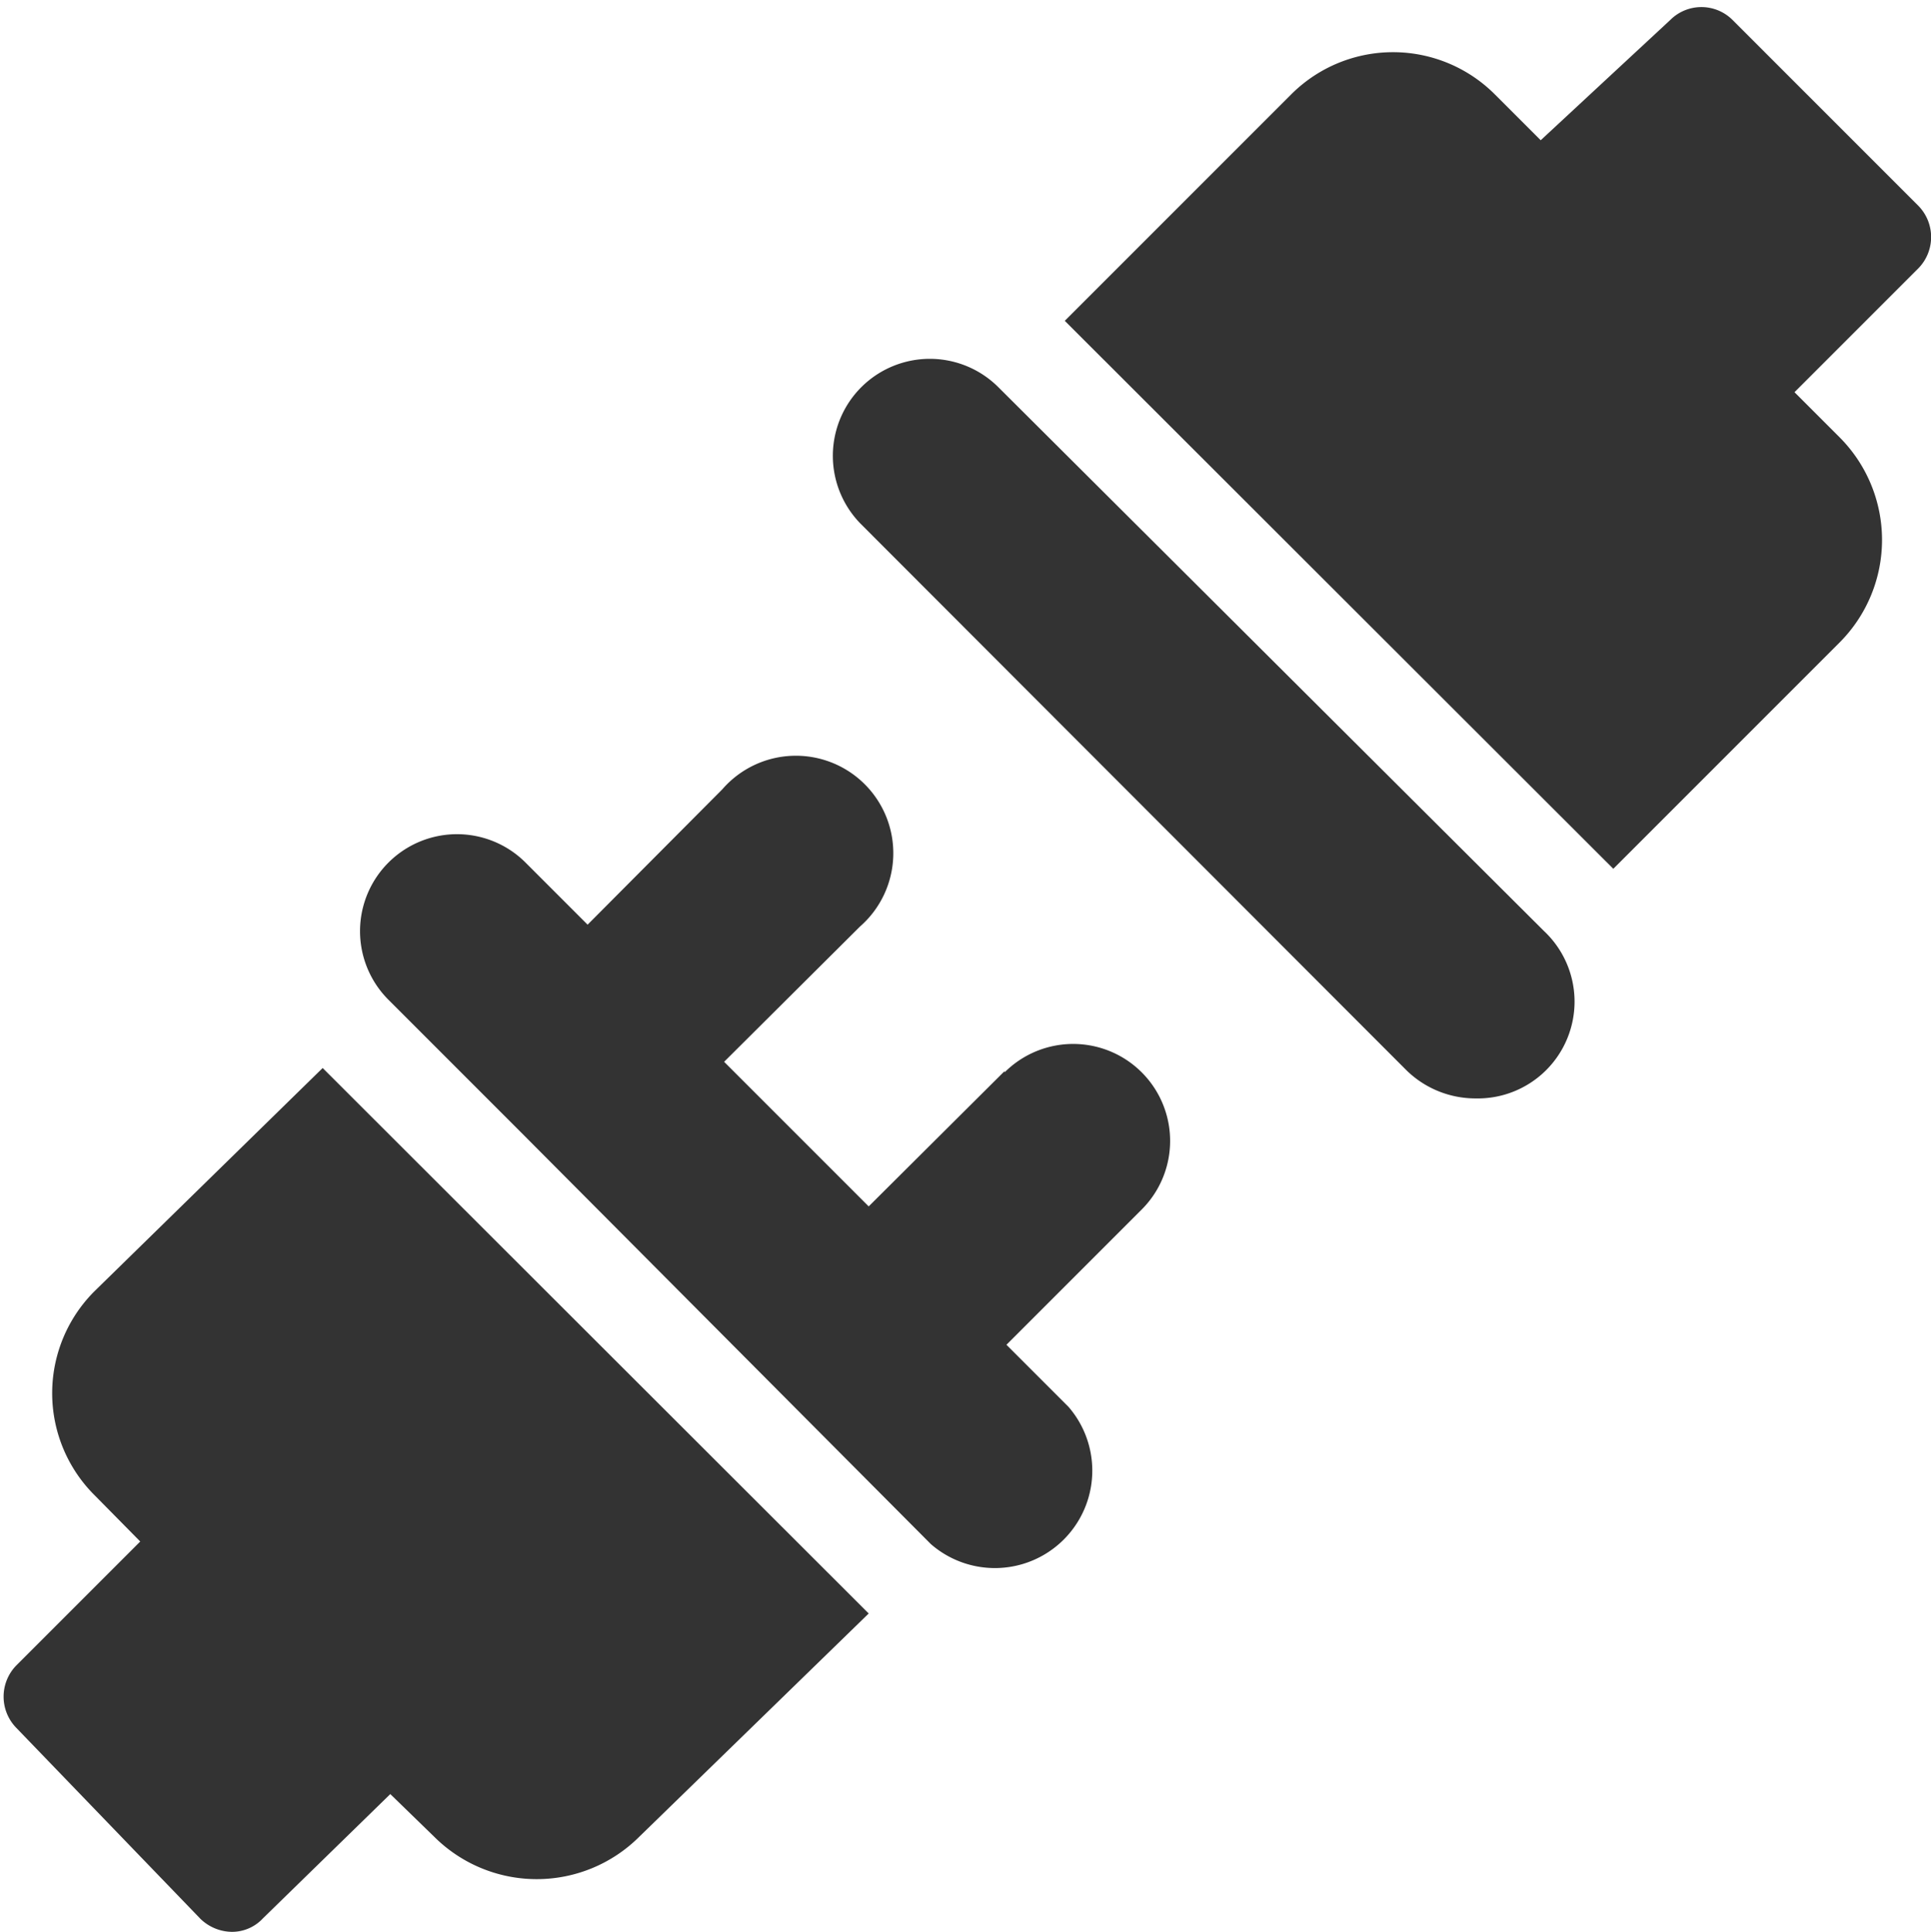
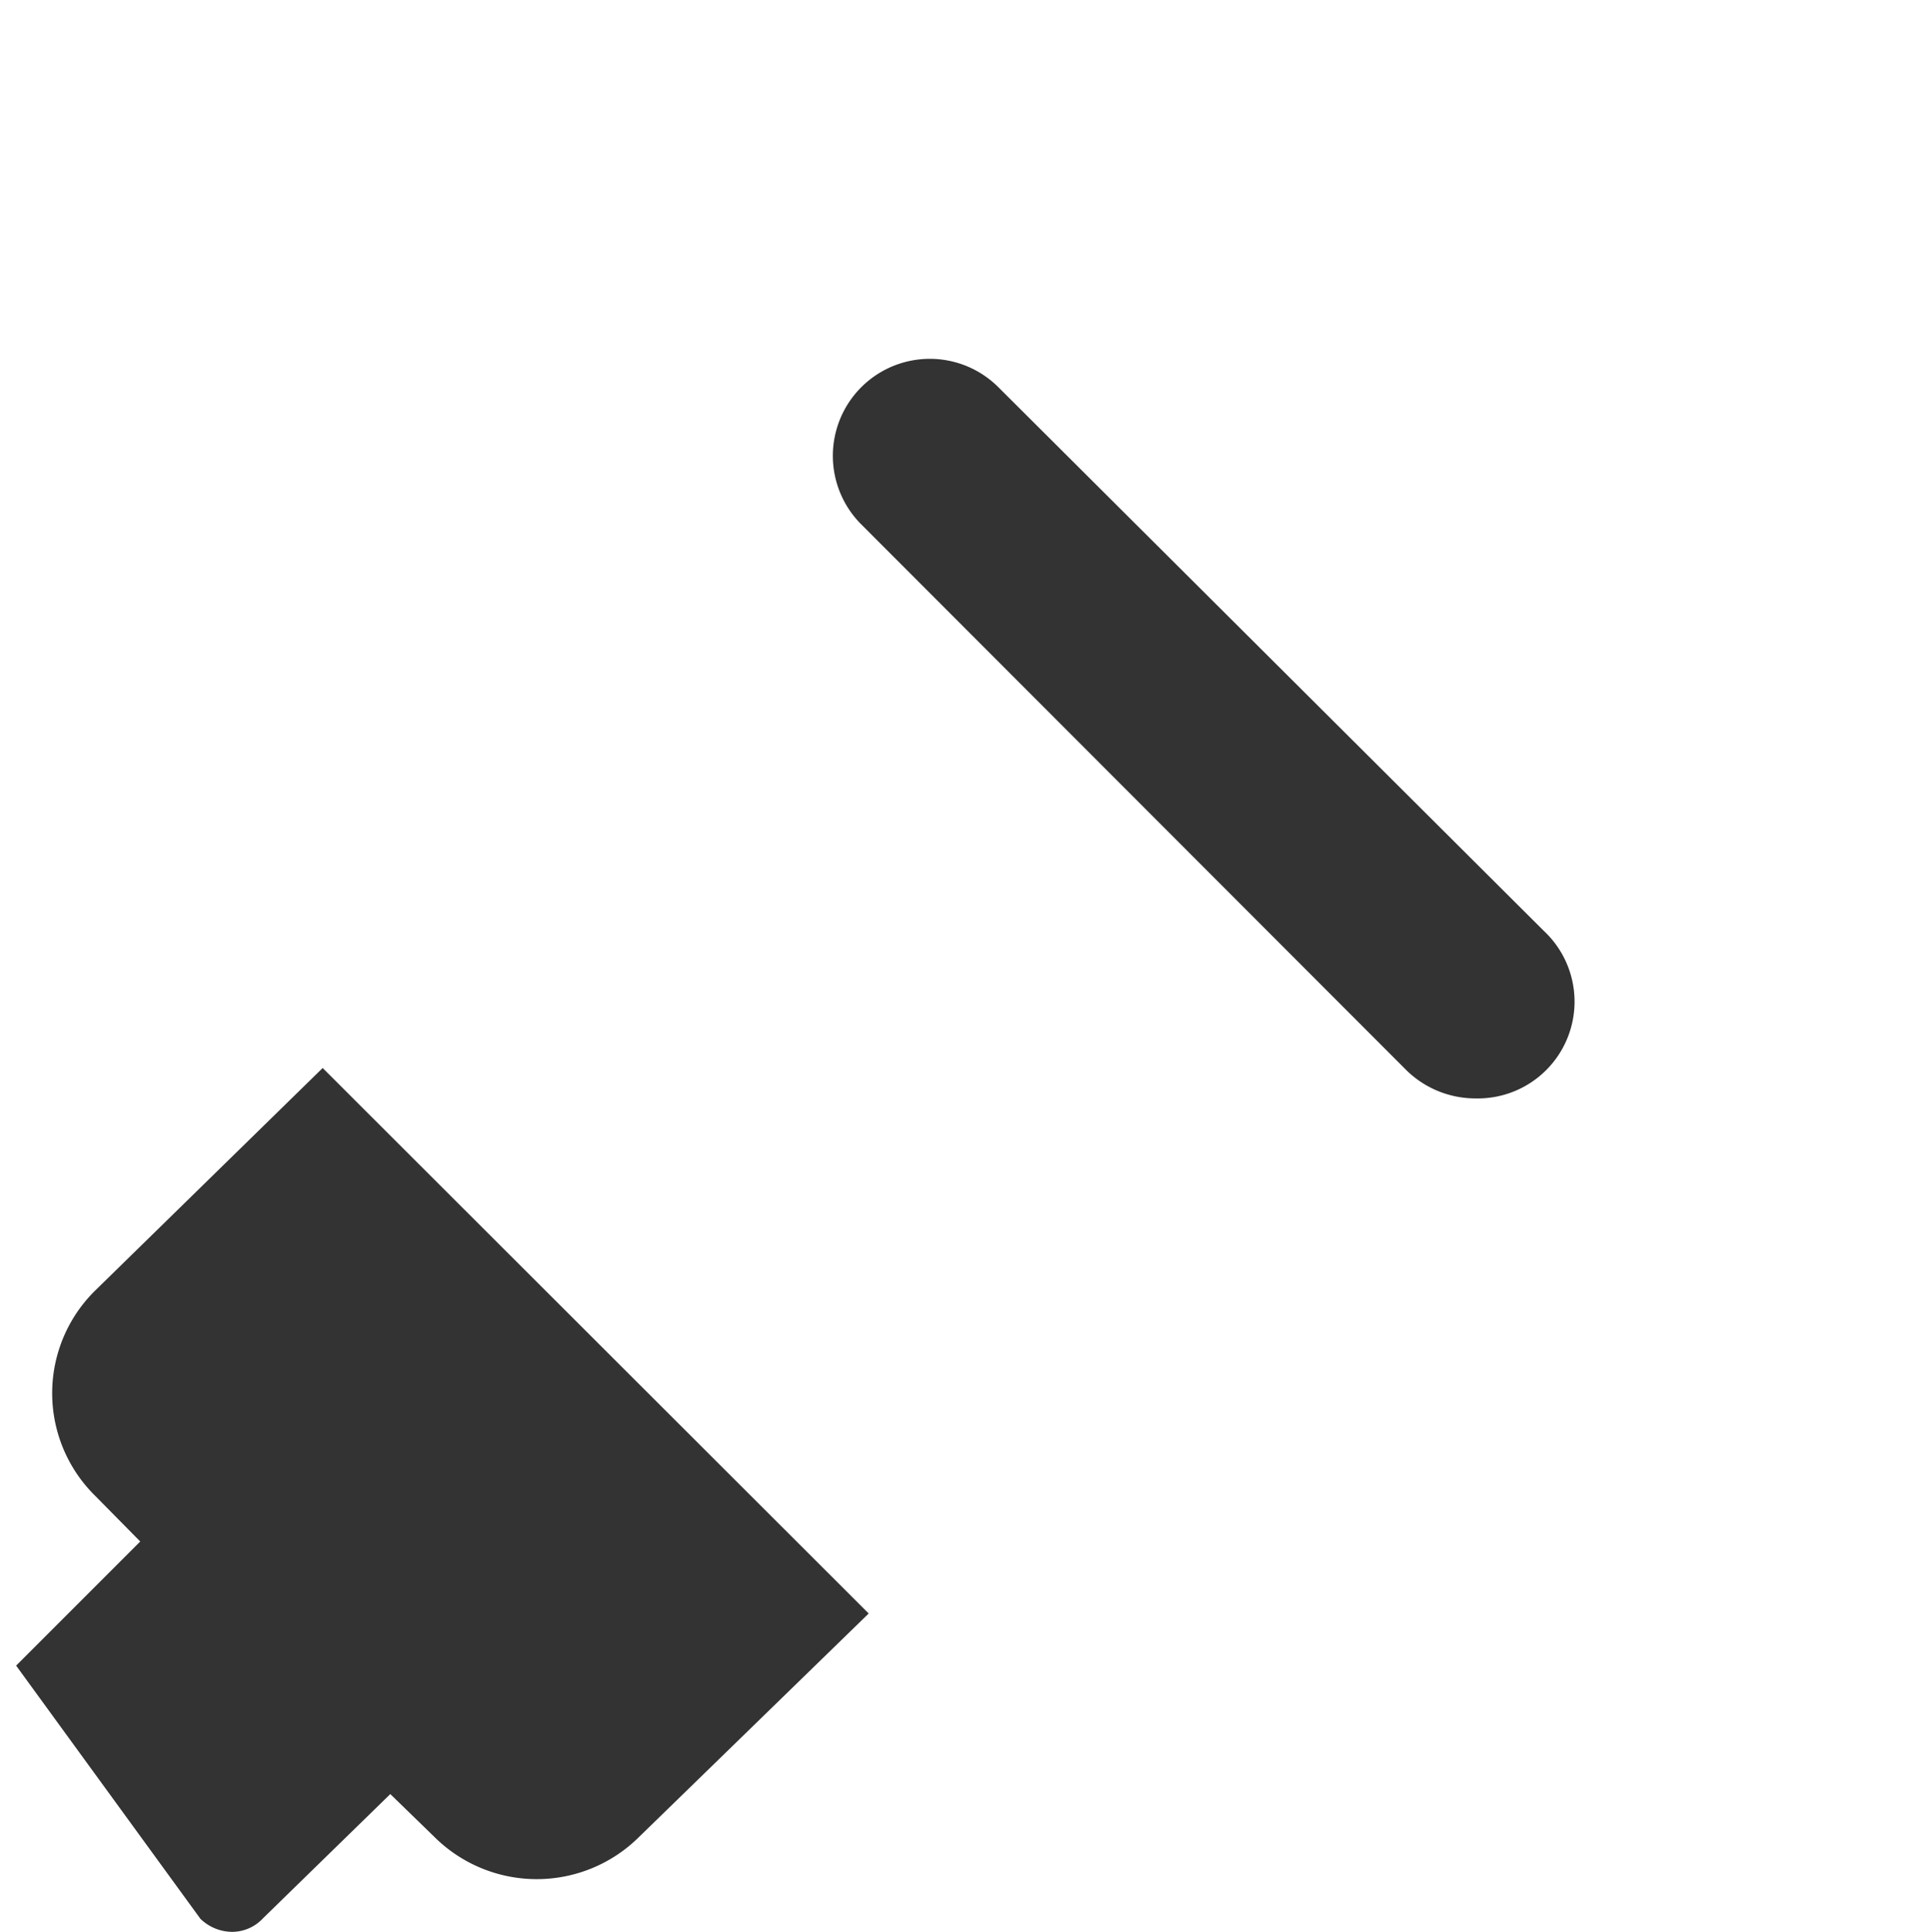
<svg xmlns="http://www.w3.org/2000/svg" viewBox="0 0 31.12 31.13">
  <defs>
    <style>.cls-1{fill:#333;}</style>
  </defs>
  <title>connector</title>
  <g id="Слой_2" data-name="Слой 2">
    <g id="Слой_1-2" data-name="Слой 1">
-       <path class="cls-1" d="M3.23,30.92a.74.74,0,0,0,.51.21.68.68,0,0,0,.5-.22l2.05-2L7,29.6a2.34,2.34,0,0,0,3.3,0L14,26l-8.8-8.79L1.53,20.8a2.32,2.32,0,0,0,0,3.3l.73.74-2,2a.72.72,0,0,0,0,1Z" />
-       <path class="cls-1" d="M24.83,2.26l-.73-.73a2.32,2.32,0,0,0-3.3,0L17.16,5.17,26,14l3.65-3.65a2.34,2.34,0,0,0,0-3.3l-.73-.73,2-2a.72.72,0,0,0,0-1l-3-3a.71.71,0,0,0-1,0Z" />
+       <path class="cls-1" d="M3.23,30.92a.74.74,0,0,0,.51.21.68.68,0,0,0,.5-.22l2.05-2L7,29.6a2.34,2.34,0,0,0,3.3,0L14,26l-8.8-8.79L1.53,20.8a2.32,2.32,0,0,0,0,3.3l.73.74-2,2Z" />
      <path class="cls-1" d="M16.09,6.24a1.56,1.56,0,1,0-2.21,2.21l8.79,8.8a1.59,1.59,0,0,0,1.11.45A1.56,1.56,0,0,0,24.88,15Z" />
-       <path class="cls-1" d="M16.19,17.26,14,19.44l-2.33-2.33,2.19-2.18a1.57,1.57,0,1,0-2.22-2.21L9.47,14.9l-1-1a1.56,1.56,0,1,0-2.21,2.21l2.12,2.12h0L15,24.88a1.57,1.57,0,0,0,2.22-2.21l-1-1,2.18-2.18a1.56,1.56,0,0,0-2.21-2.21Z" />
    </g>
  </g>
</svg>